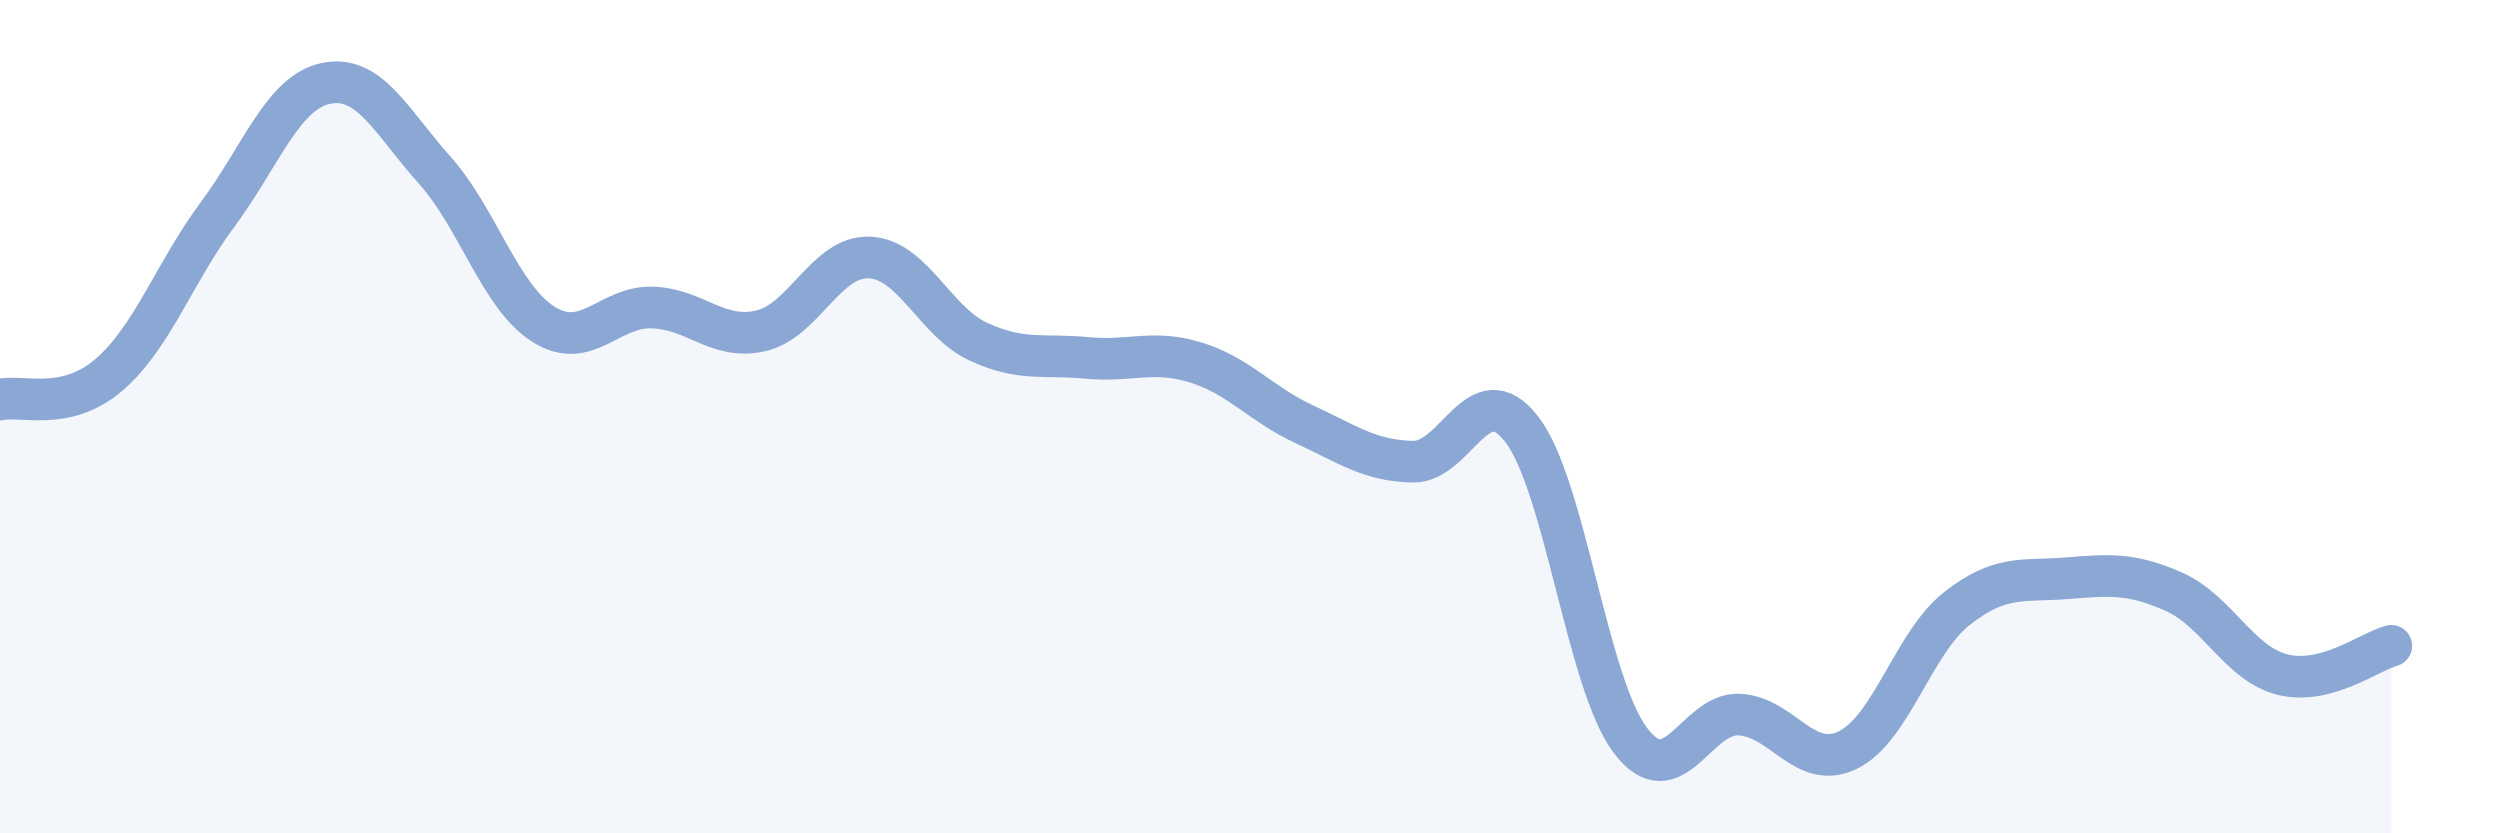
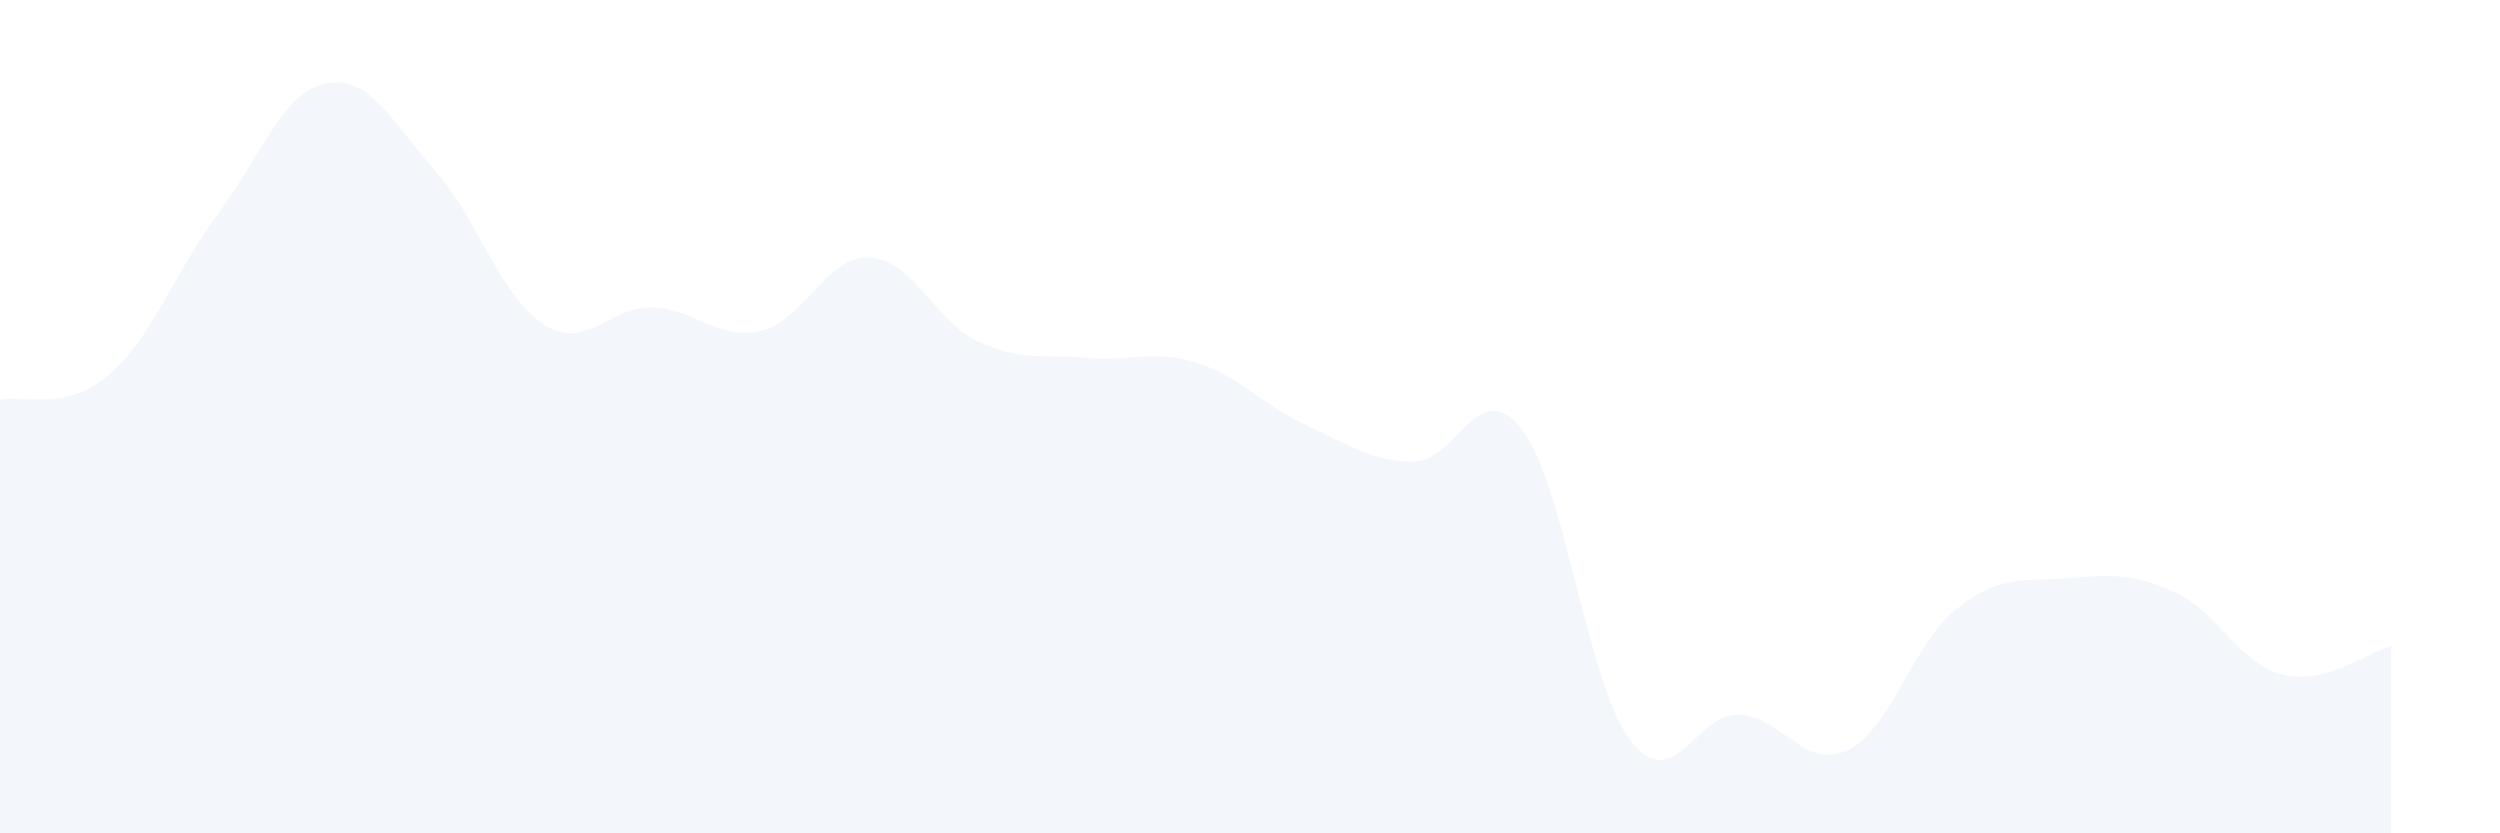
<svg xmlns="http://www.w3.org/2000/svg" width="60" height="20" viewBox="0 0 60 20">
  <path d="M 0,9.59 C 0.52,9.47 1.57,9.89 2.61,9 C 3.65,8.11 4.18,6.55 5.22,5.15 C 6.26,3.75 6.79,2.21 7.83,2 C 8.87,1.79 9.39,2.92 10.43,4.08 C 11.47,5.24 12,7.12 13.04,7.78 C 14.08,8.44 14.61,7.35 15.65,7.38 C 16.69,7.41 17.22,8.18 18.26,7.94 C 19.3,7.7 19.83,6.13 20.87,6.18 C 21.91,6.23 22.44,7.72 23.48,8.2 C 24.52,8.68 25.05,8.49 26.09,8.59 C 27.13,8.69 27.66,8.38 28.7,8.7 C 29.74,9.02 30.26,9.7 31.3,10.18 C 32.34,10.66 32.87,11.06 33.91,11.08 C 34.95,11.1 35.48,8.96 36.52,10.3 C 37.56,11.64 38.09,16.4 39.13,17.77 C 40.17,19.14 40.7,17.1 41.74,17.15 C 42.78,17.2 43.31,18.51 44.35,18 C 45.39,17.49 45.92,15.43 46.96,14.61 C 48,13.79 48.53,13.96 49.57,13.88 C 50.61,13.8 51.13,13.74 52.17,14.2 C 53.21,14.66 53.74,15.93 54.78,16.19 C 55.82,16.45 56.87,15.64 57.39,15.5L57.39 20L0 20Z" fill="#8ba7d3" opacity="0.1" stroke-linecap="round" stroke-linejoin="round" />
-   <path d="M 0,9.59 C 0.52,9.47 1.57,9.89 2.61,9 C 3.65,8.11 4.18,6.55 5.22,5.15 C 6.26,3.75 6.79,2.21 7.83,2 C 8.87,1.79 9.39,2.92 10.43,4.08 C 11.47,5.24 12,7.12 13.04,7.78 C 14.08,8.44 14.61,7.35 15.65,7.38 C 16.69,7.41 17.22,8.18 18.26,7.94 C 19.3,7.7 19.83,6.13 20.87,6.18 C 21.91,6.23 22.44,7.72 23.48,8.2 C 24.52,8.68 25.05,8.49 26.09,8.59 C 27.13,8.69 27.66,8.38 28.7,8.7 C 29.74,9.02 30.26,9.7 31.3,10.18 C 32.34,10.66 32.87,11.06 33.91,11.08 C 34.95,11.1 35.48,8.96 36.52,10.3 C 37.56,11.64 38.09,16.4 39.13,17.77 C 40.17,19.14 40.7,17.1 41.74,17.15 C 42.78,17.2 43.31,18.51 44.35,18 C 45.39,17.49 45.92,15.43 46.96,14.61 C 48,13.79 48.53,13.96 49.57,13.88 C 50.61,13.8 51.13,13.74 52.17,14.2 C 53.21,14.66 53.74,15.93 54.78,16.19 C 55.82,16.45 56.87,15.64 57.39,15.5" stroke="#8ba7d3" stroke-width="1" fill="none" stroke-linecap="round" stroke-linejoin="round" />
</svg>